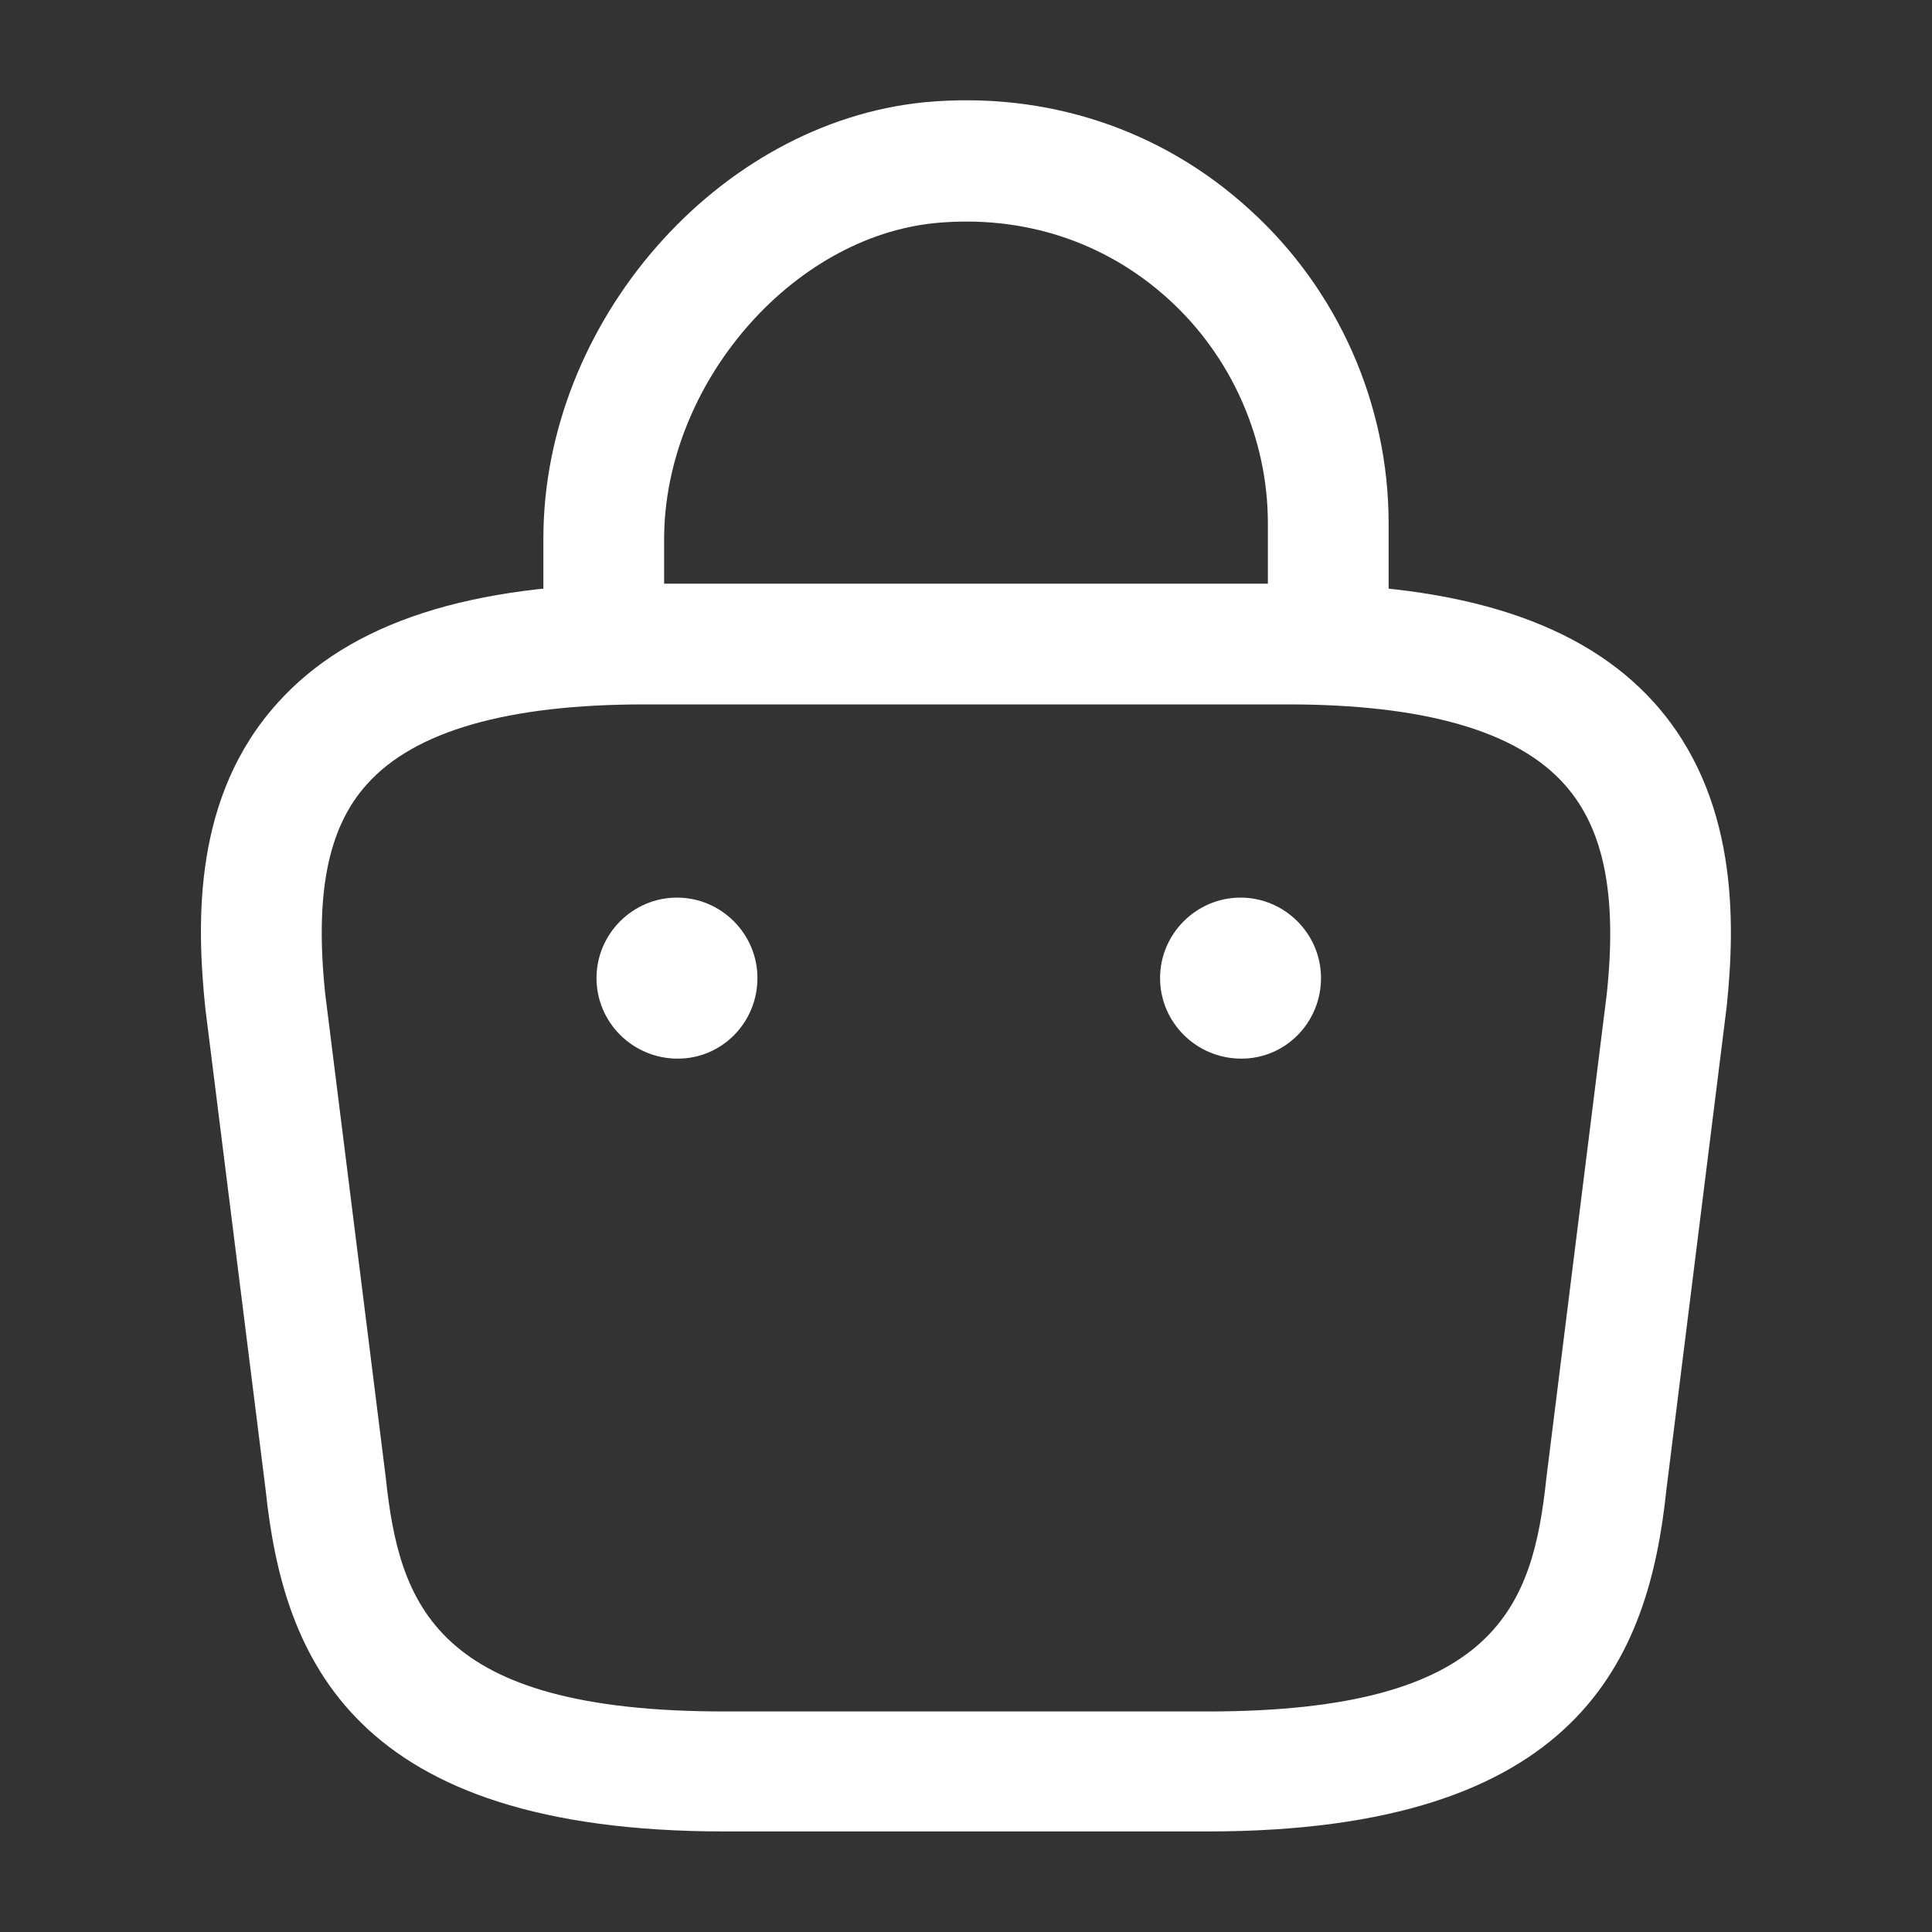
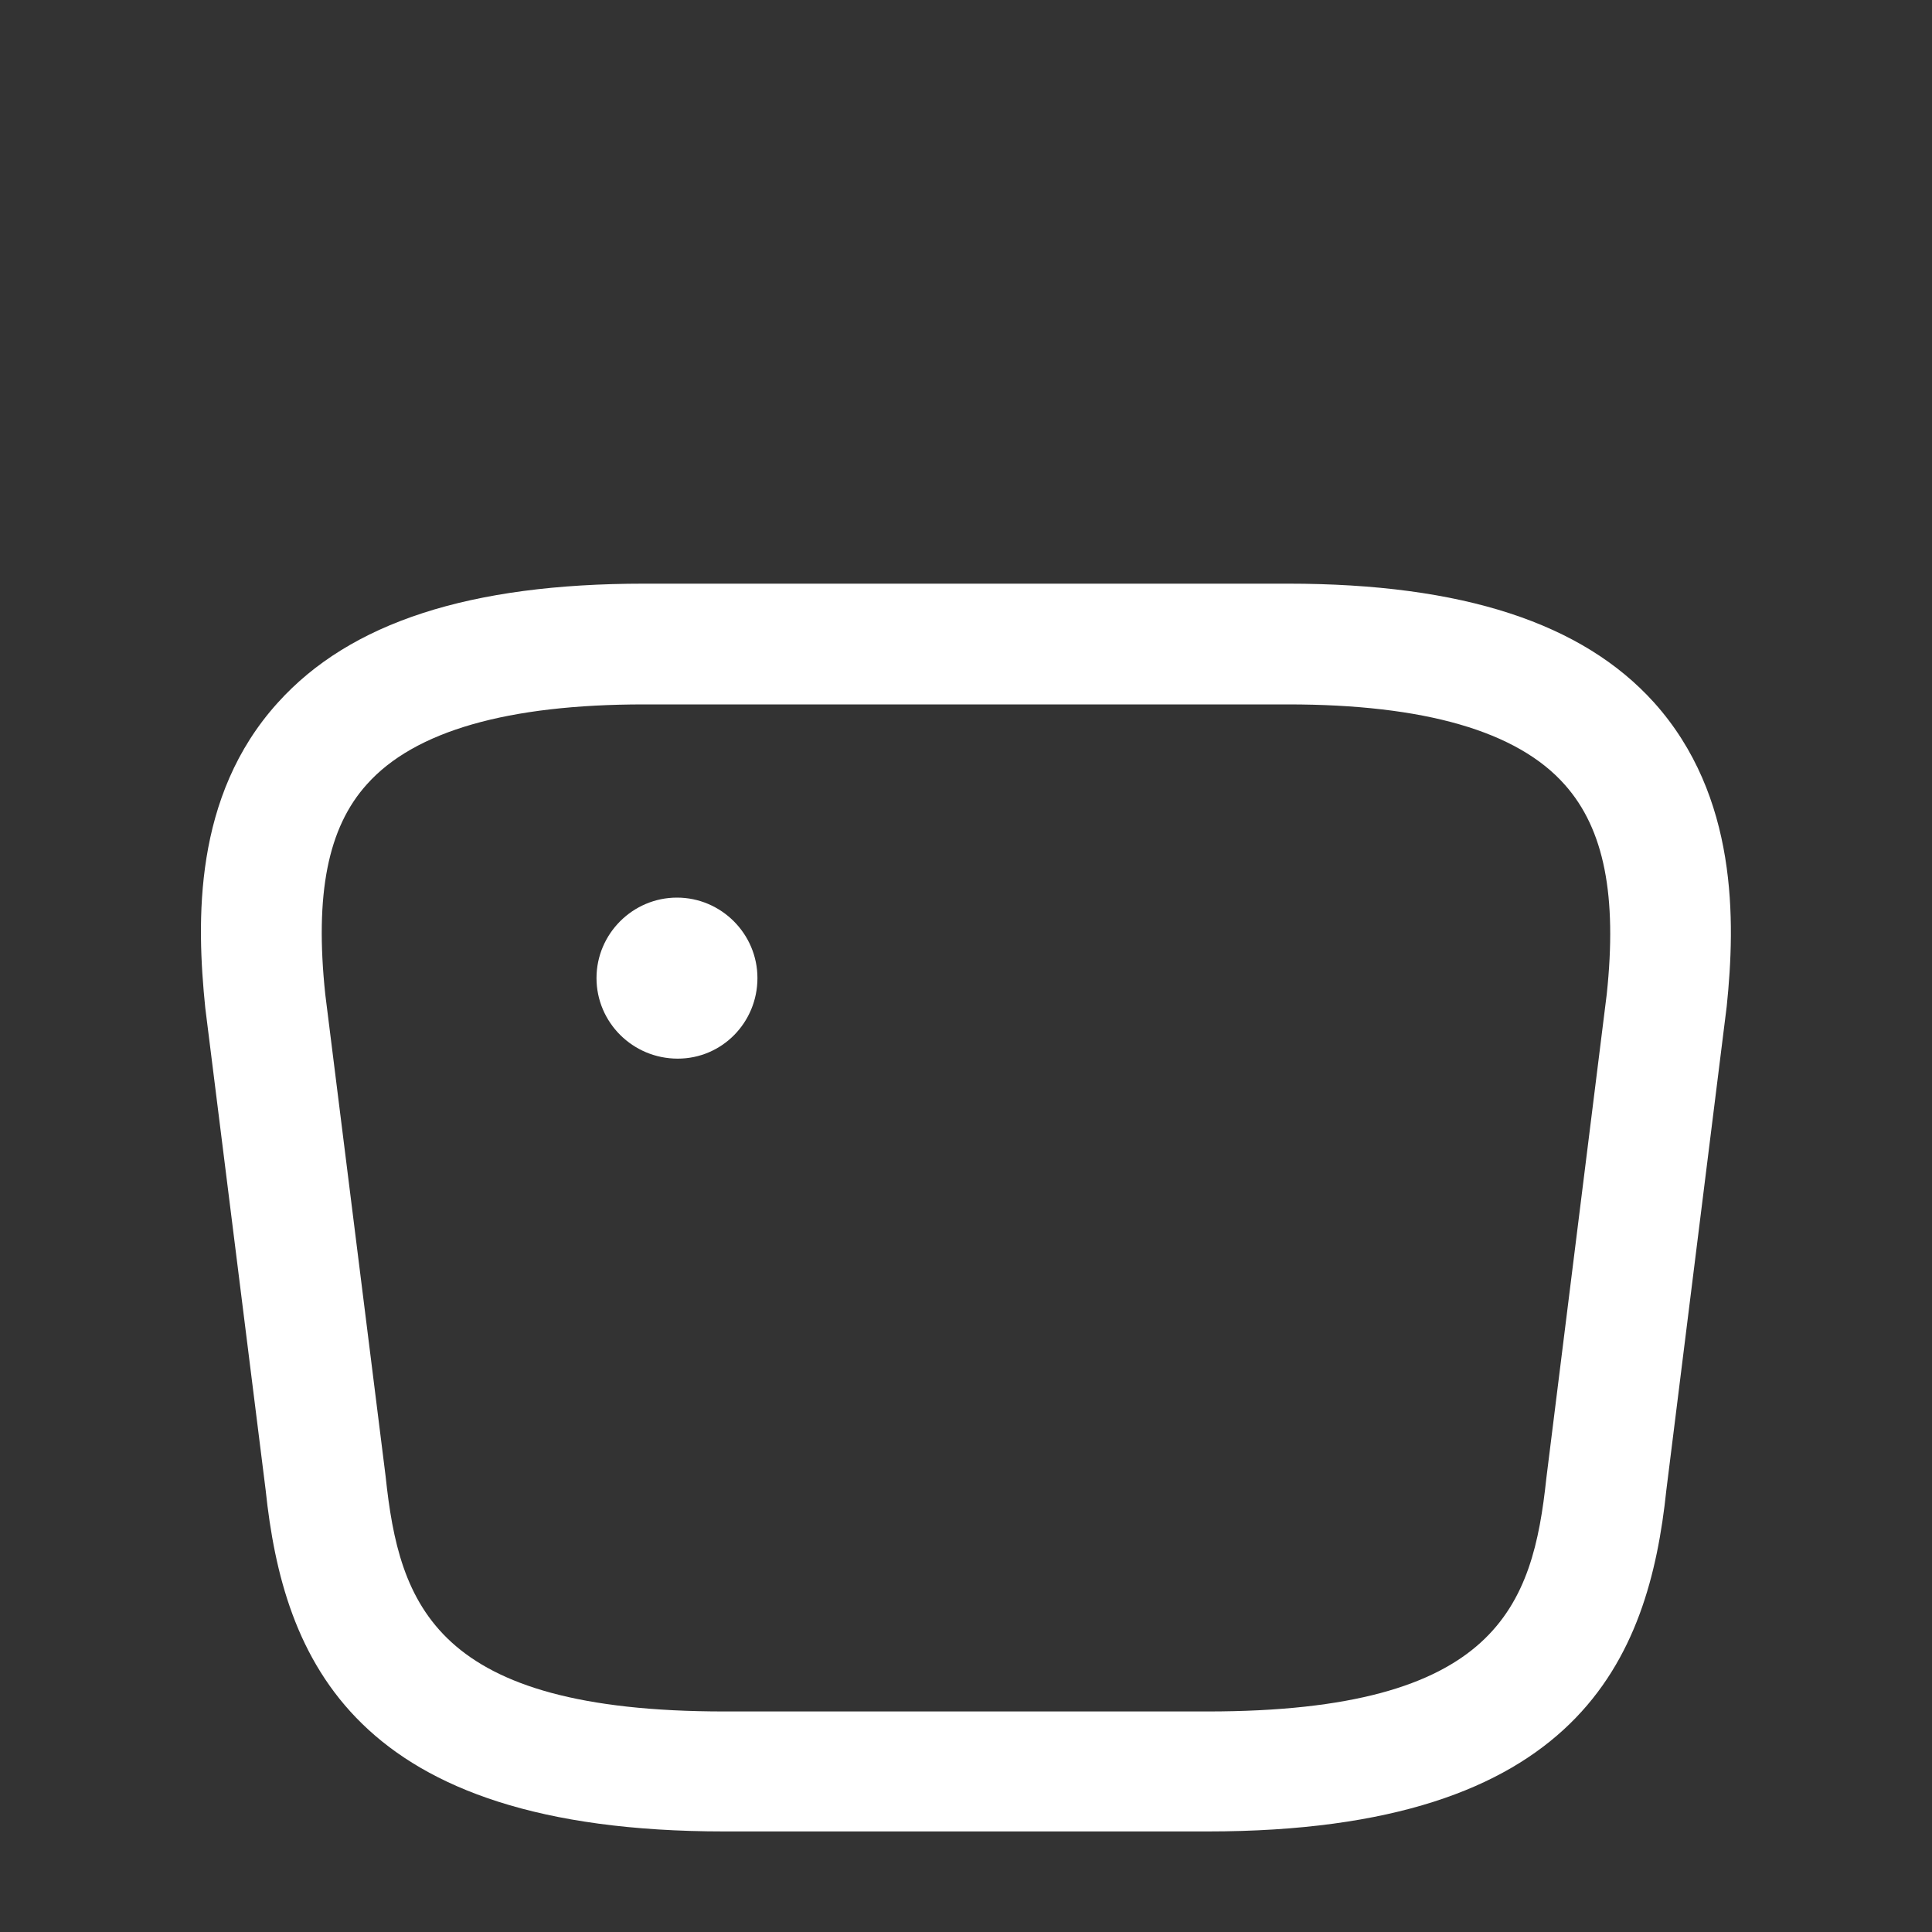
<svg xmlns="http://www.w3.org/2000/svg" width="20" height="20" viewBox="0 0 20 20" fill="none">
  <rect x="0" y="0" width="20" height="20" fill="#333333" stroke="none" />
-   <path d="M13.75 7.192C13.408 7.192 13.125 6.908 13.125 6.567V5.417C13.125 4.542 12.75 3.692 12.1 3.1C11.442 2.5 10.592 2.225 9.692 2.308C8.192 2.45 6.875 3.983 6.875 5.583V6.392C6.875 6.733 6.592 7.017 6.25 7.017C5.908 7.017 5.625 6.733 5.625 6.392V5.575C5.625 3.333 7.433 1.267 9.575 1.058C10.825 0.942 12.025 1.333 12.942 2.175C13.85 3 14.375 4.183 14.375 5.417V6.567C14.375 6.908 14.092 7.192 13.75 7.192Z" fill="white" />
  <path d="M12.5 18.959H7.5C3.65 18.959 2.933 17.167 2.75 15.425L2.125 10.434C2.033 9.534 2 8.242 2.875 7.275C3.625 6.442 4.867 6.042 6.667 6.042H13.333C15.142 6.042 16.383 6.45 17.125 7.275C17.991 8.242 17.966 9.534 17.875 10.417L17.25 15.425C17.067 17.167 16.35 18.959 12.5 18.959ZM6.667 7.292C5.258 7.292 4.292 7.567 3.8 8.117C3.392 8.567 3.258 9.259 3.367 10.292L3.992 15.284C4.133 16.617 4.5 17.717 7.5 17.717H12.5C15.5 17.717 15.867 16.625 16.008 15.3L16.633 10.292C16.741 9.275 16.608 8.584 16.2 8.125C15.708 7.567 14.742 7.292 13.333 7.292H6.667Z" fill="white" />
-   <path d="M12.851 10.959C12.384 10.959 12.009 10.584 12.009 10.125C12.009 9.667 12.384 9.292 12.842 9.292C13.3 9.292 13.675 9.667 13.675 10.125C13.675 10.584 13.309 10.959 12.851 10.959Z" fill="white" />
  <path d="M7.016 10.959C6.55 10.959 6.175 10.584 6.175 10.125C6.175 9.667 6.55 9.292 7.008 9.292C7.466 9.292 7.841 9.667 7.841 10.125C7.841 10.584 7.475 10.959 7.016 10.959Z" fill="white" />
</svg>